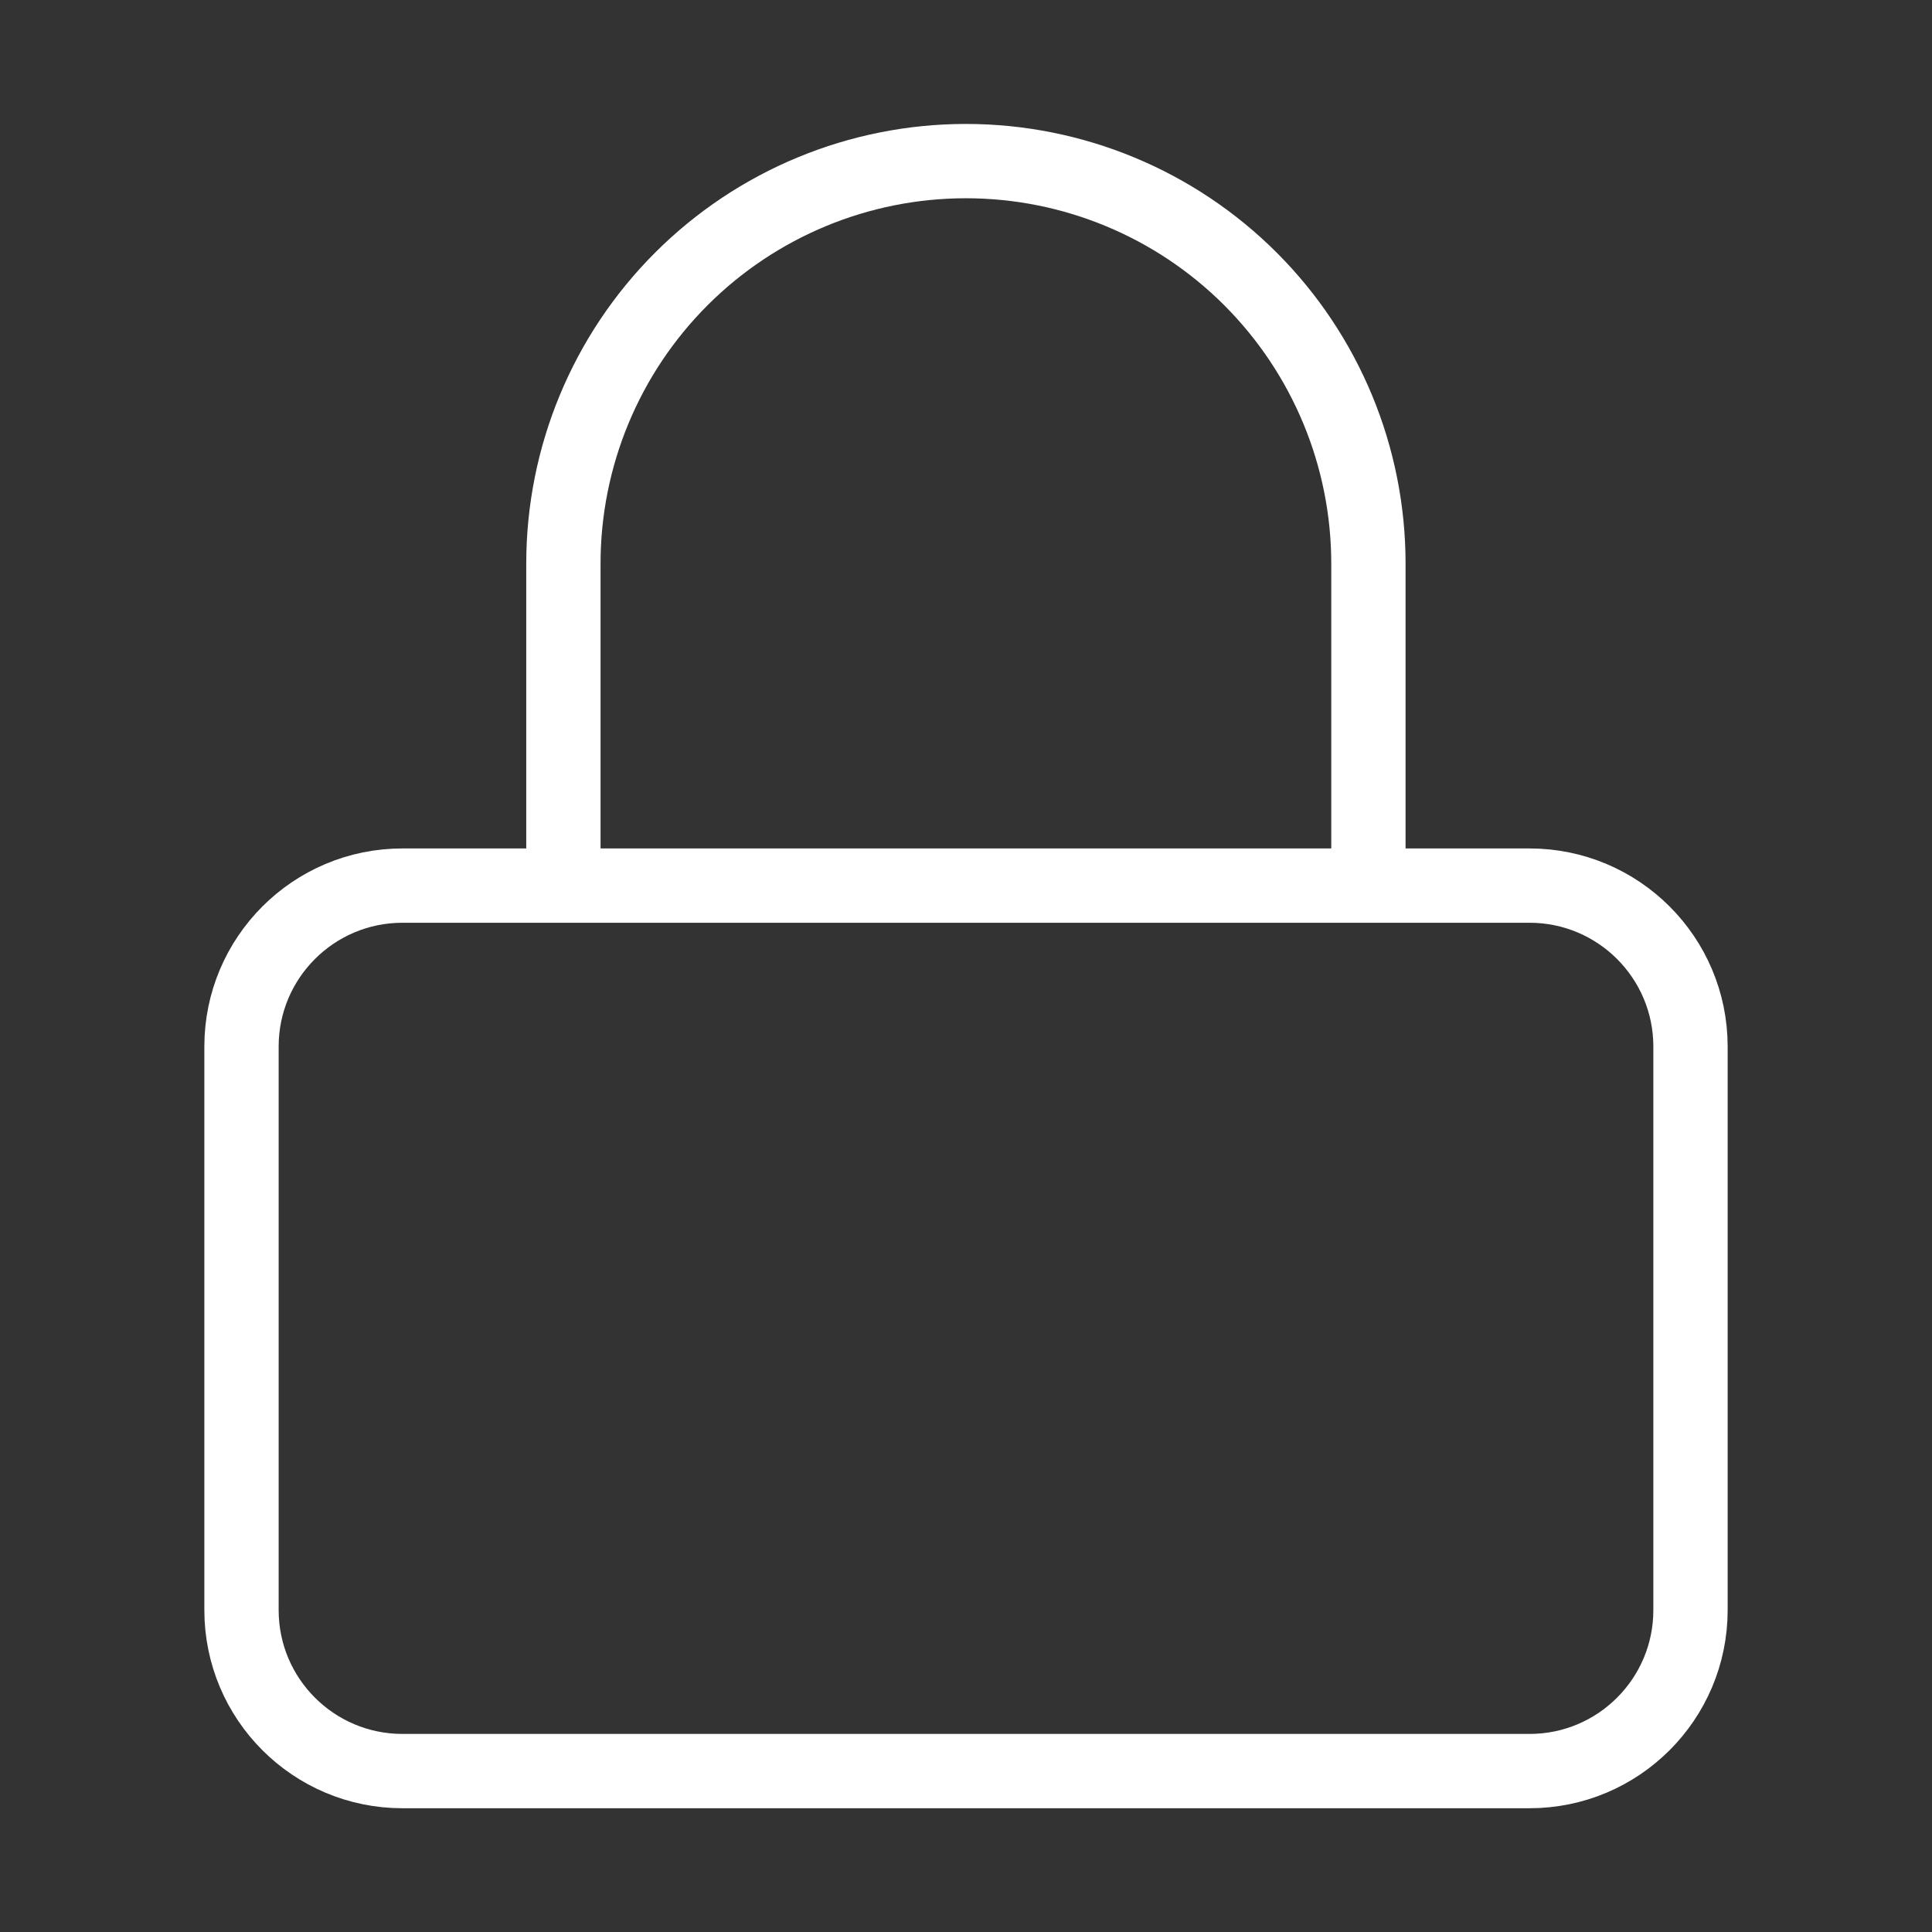
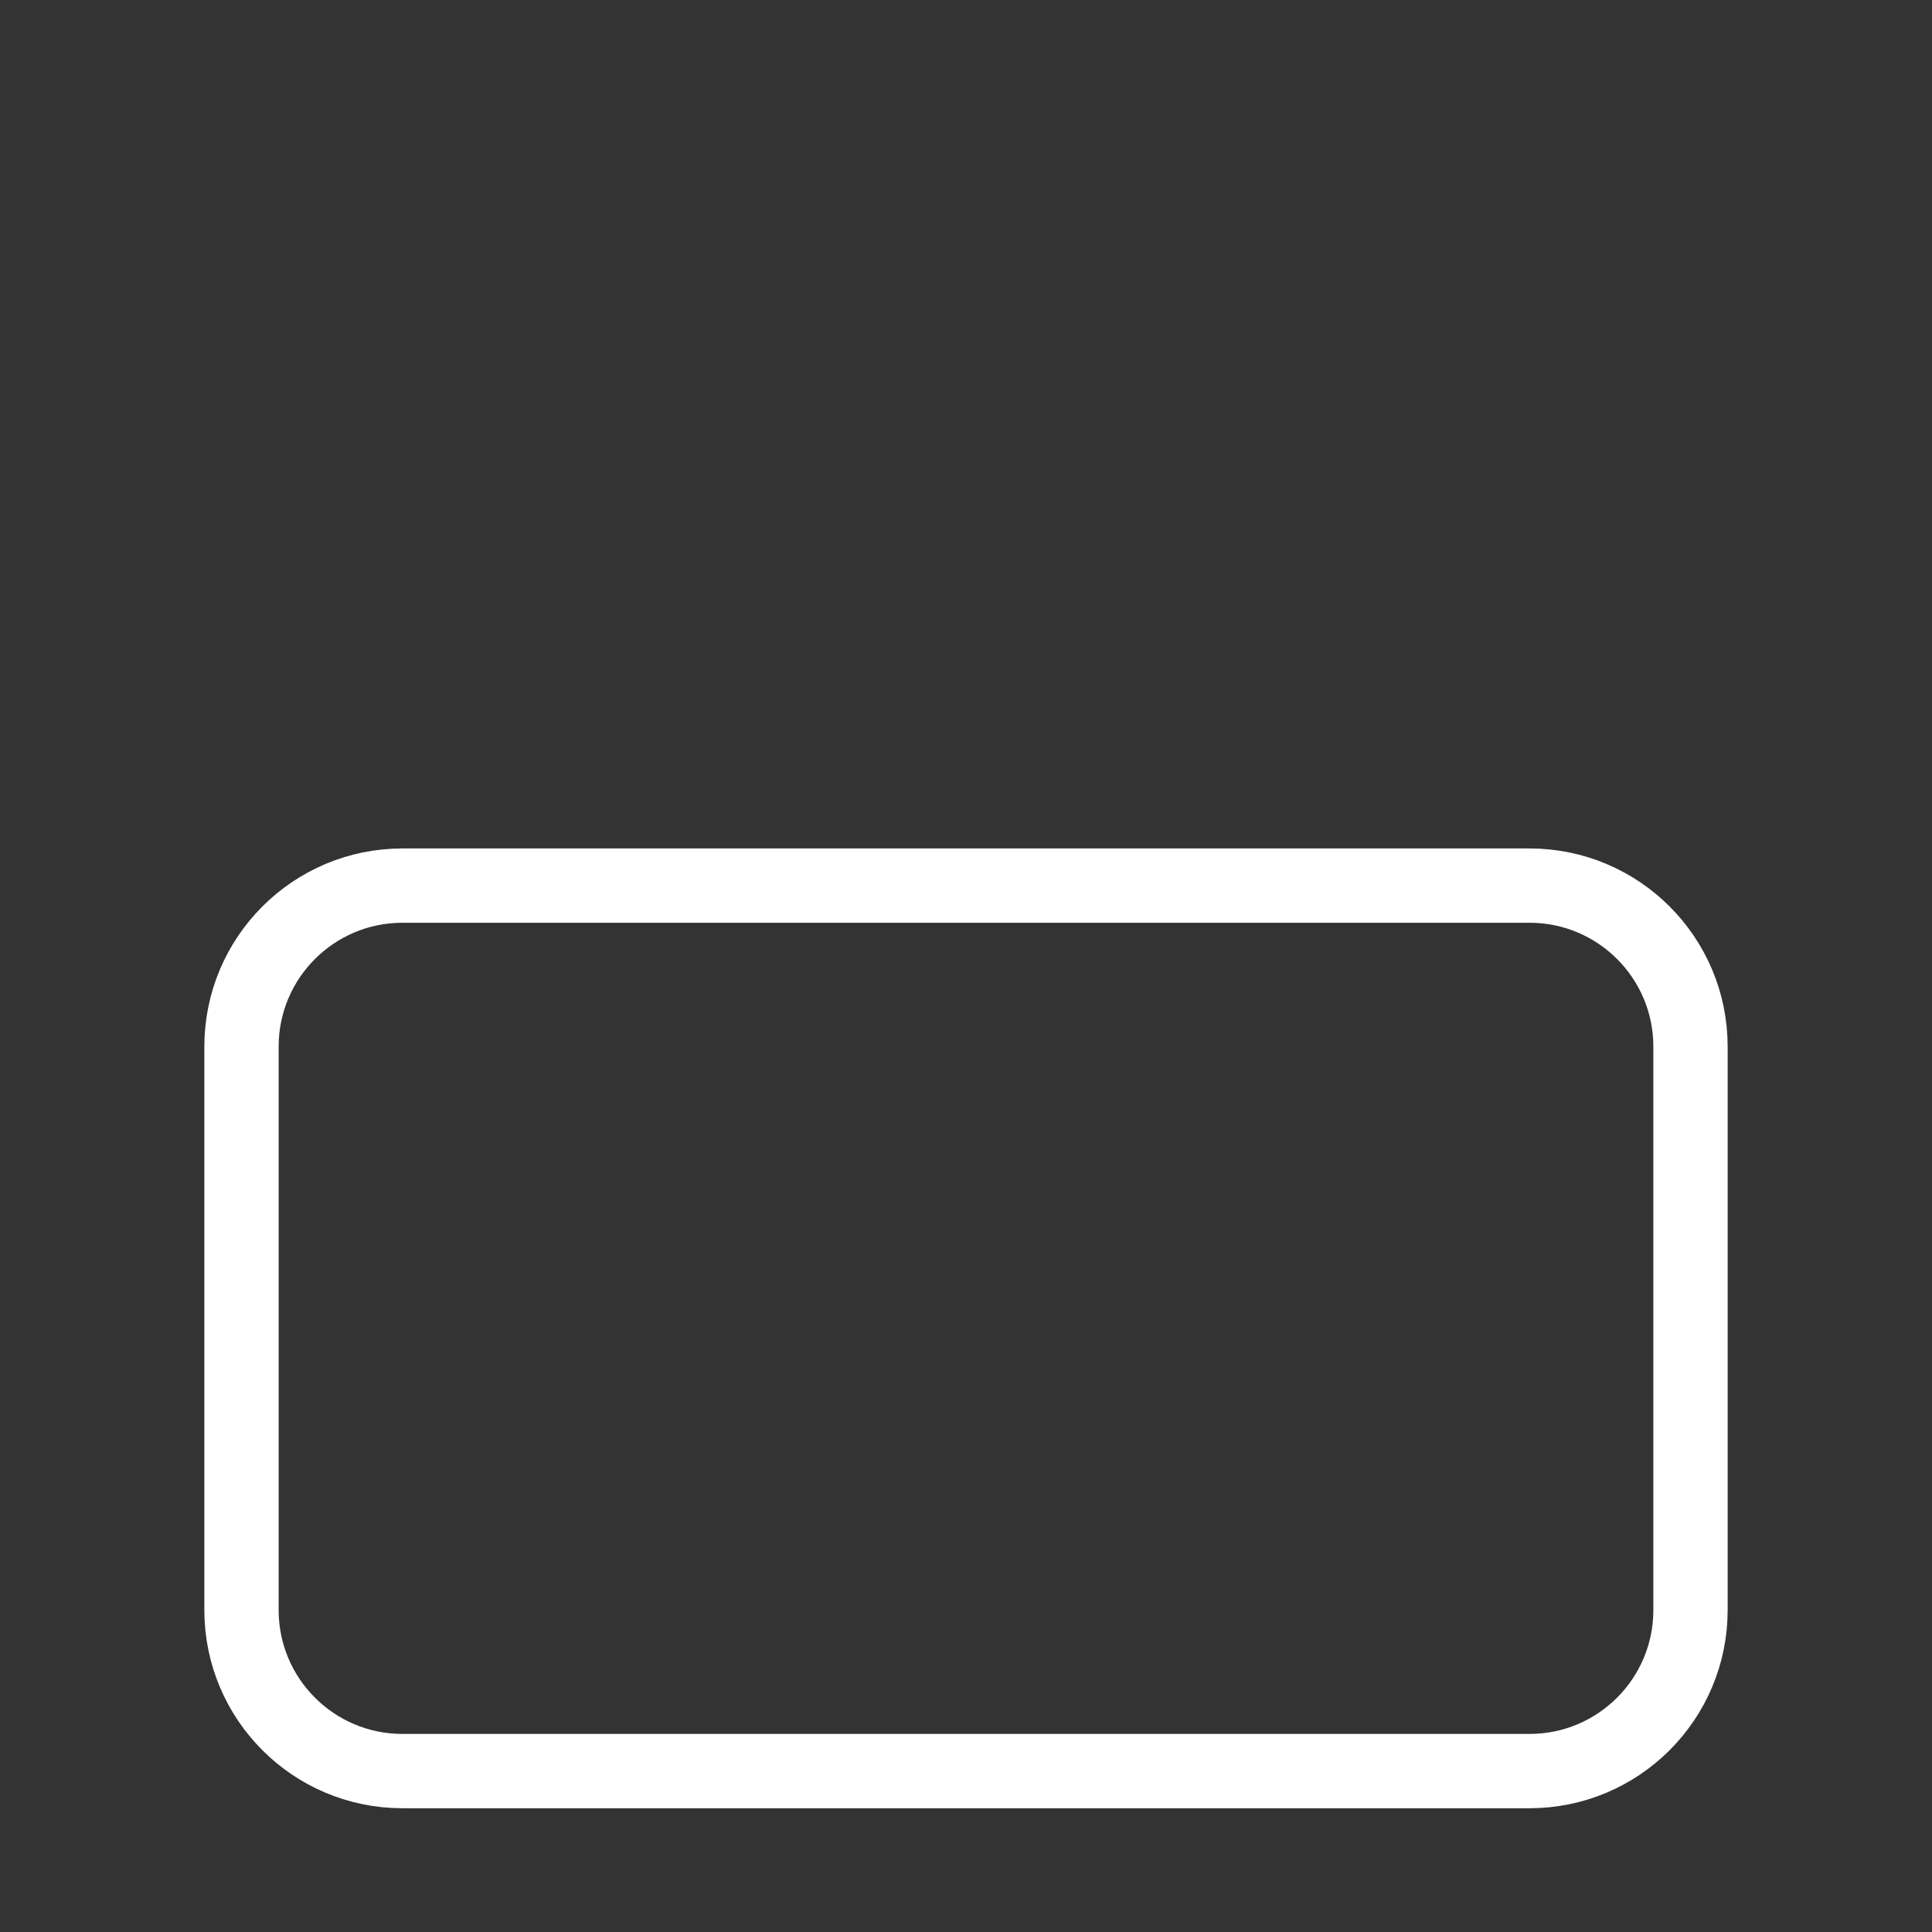
<svg xmlns="http://www.w3.org/2000/svg" width="52" height="52" viewBox="0 0 52 52" fill="none">
  <rect x="0" y="0" width="52" height="52" fill="#333333" stroke="none" />
  <g id="Frame">
    <path id="Vector" d="M41.167 23.836H10.833C8.44 23.836 6.5 25.776 6.5 28.169V43.336C6.5 45.729 8.44 47.669 10.833 47.669H41.167C43.56 47.669 45.5 45.729 45.5 43.336V28.169C45.5 25.776 43.56 23.836 41.167 23.836Z" stroke="white" stroke-width="2" stroke-linecap="round" stroke-linejoin="round" />
-     <path id="Vector_2" d="M15.164 23.836V15.169C15.164 12.296 16.305 9.541 18.337 7.509C20.369 5.477 23.124 4.336 25.997 4.336C28.871 4.336 31.626 5.477 33.658 7.509C35.689 9.541 36.831 12.296 36.831 15.169V23.836" stroke="white" stroke-width="2" stroke-linecap="round" stroke-linejoin="round" />
  </g>
</svg>